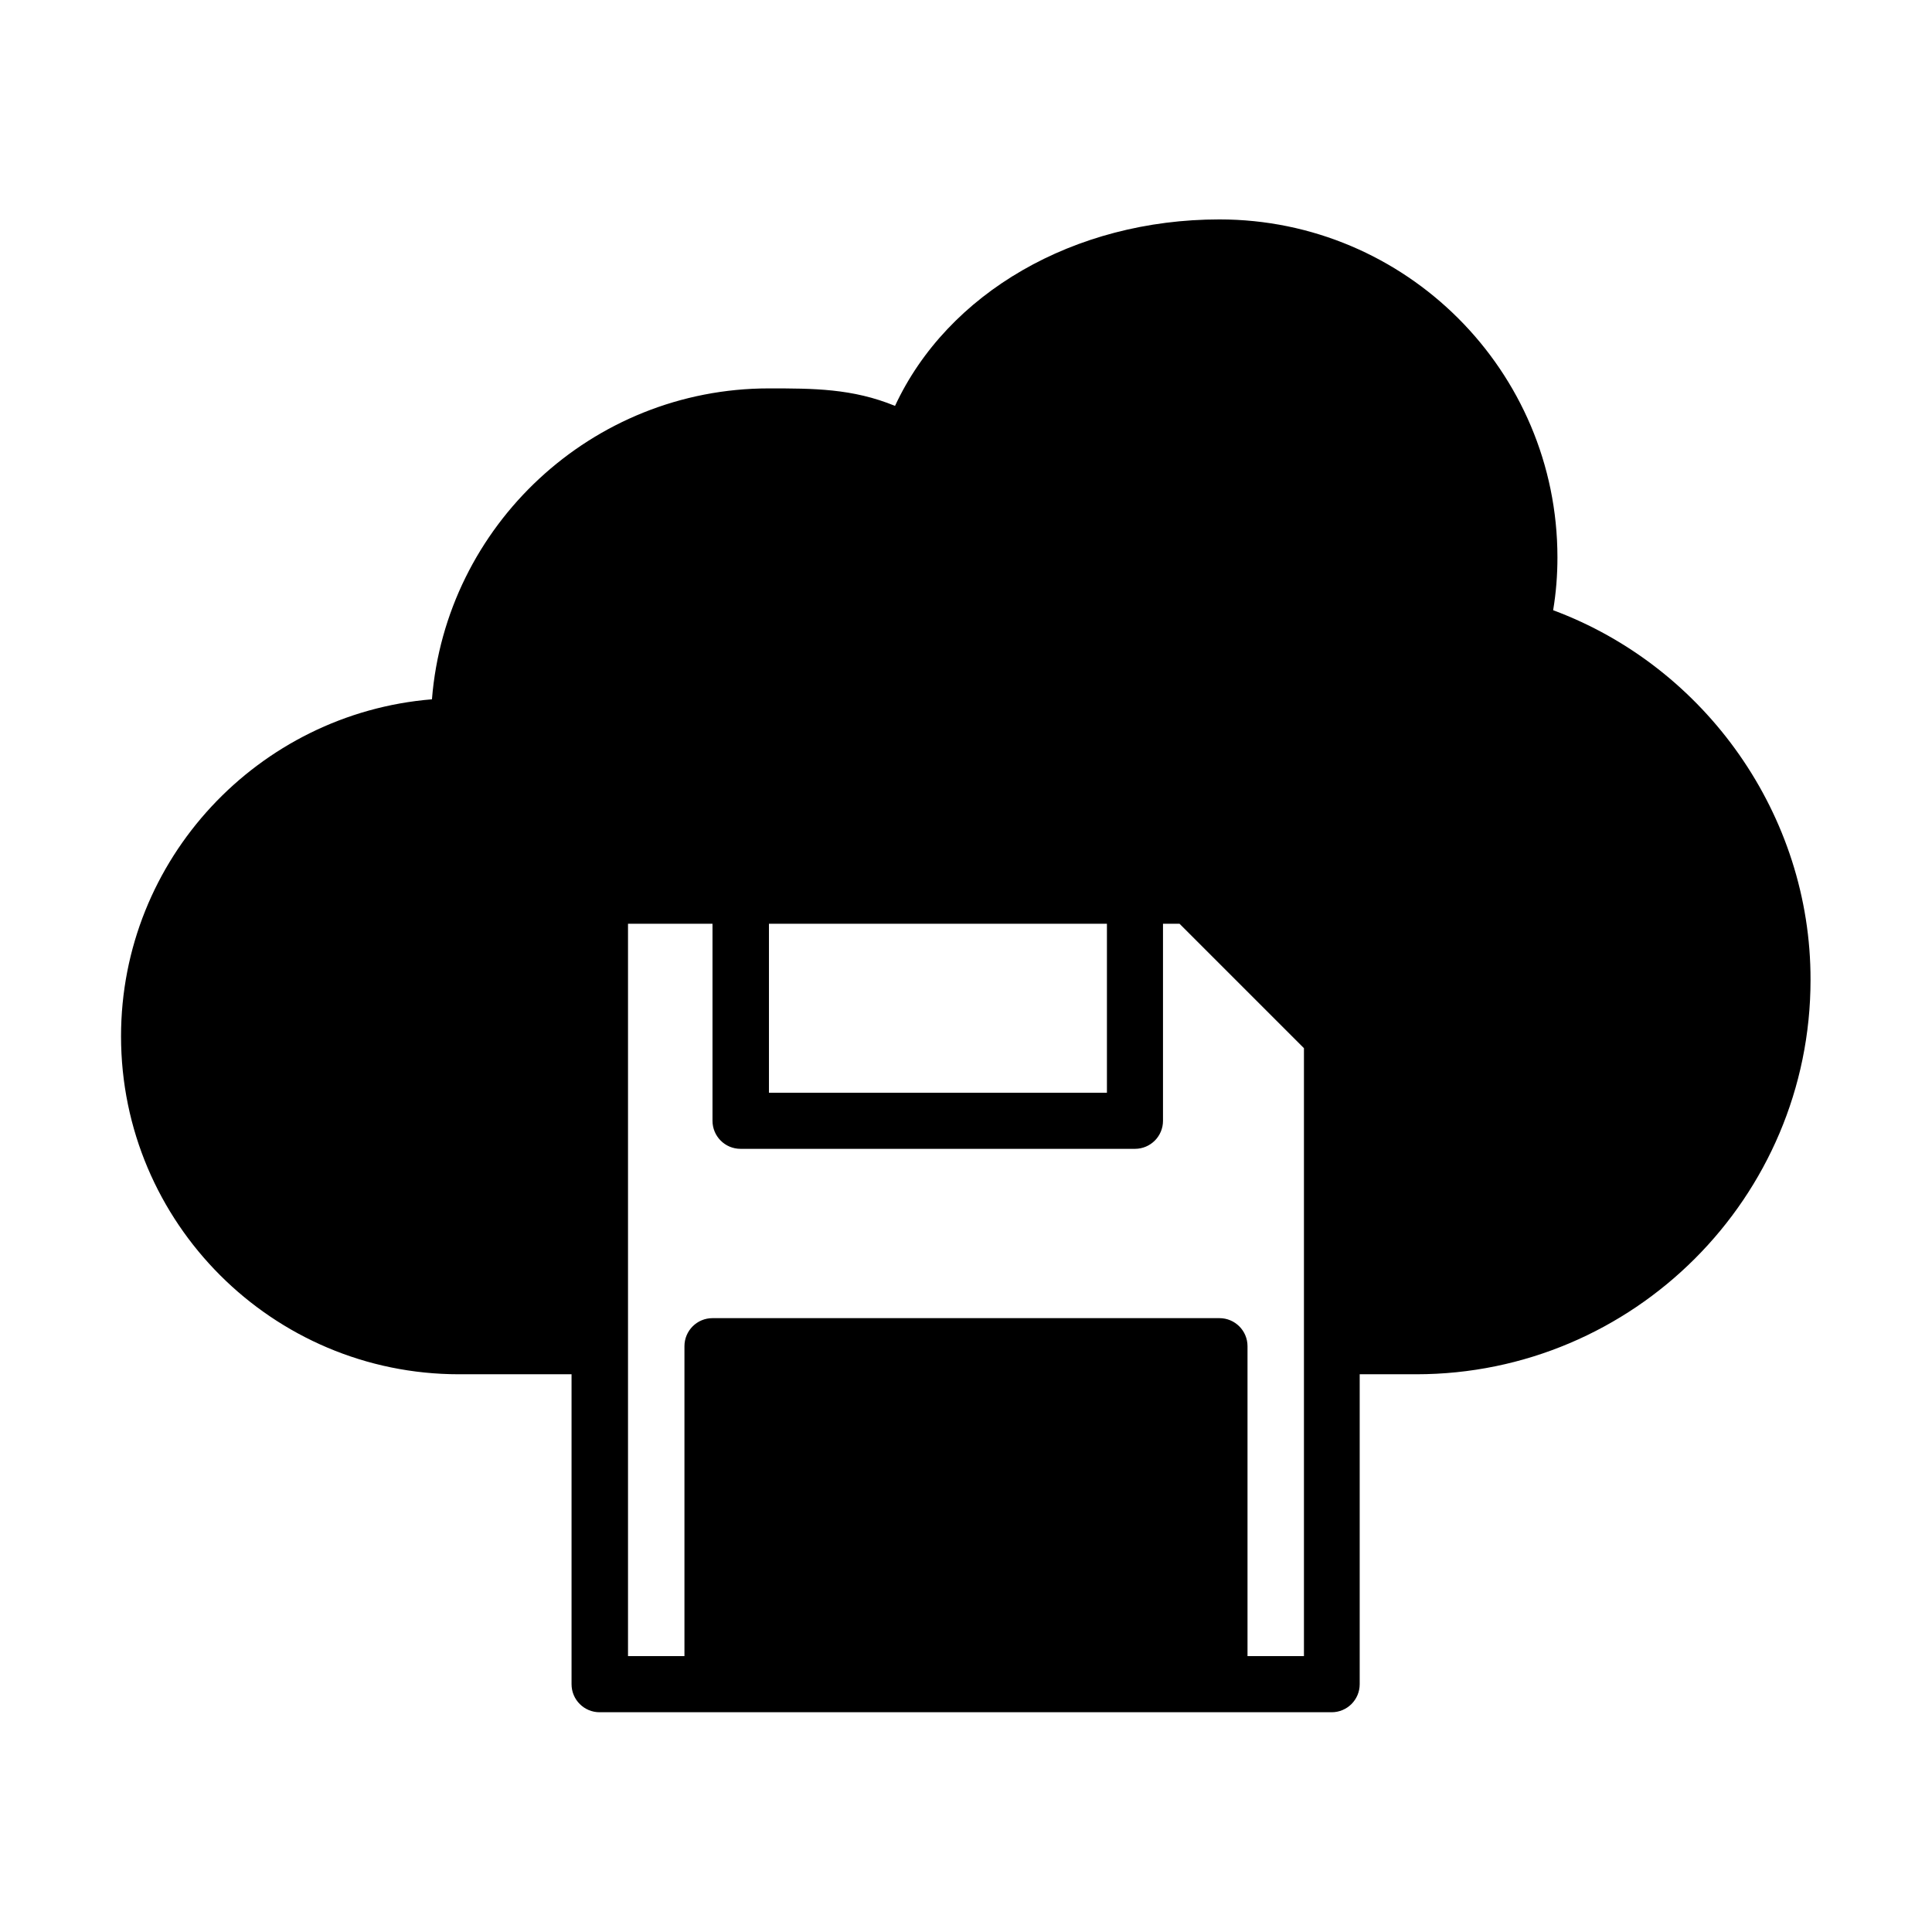
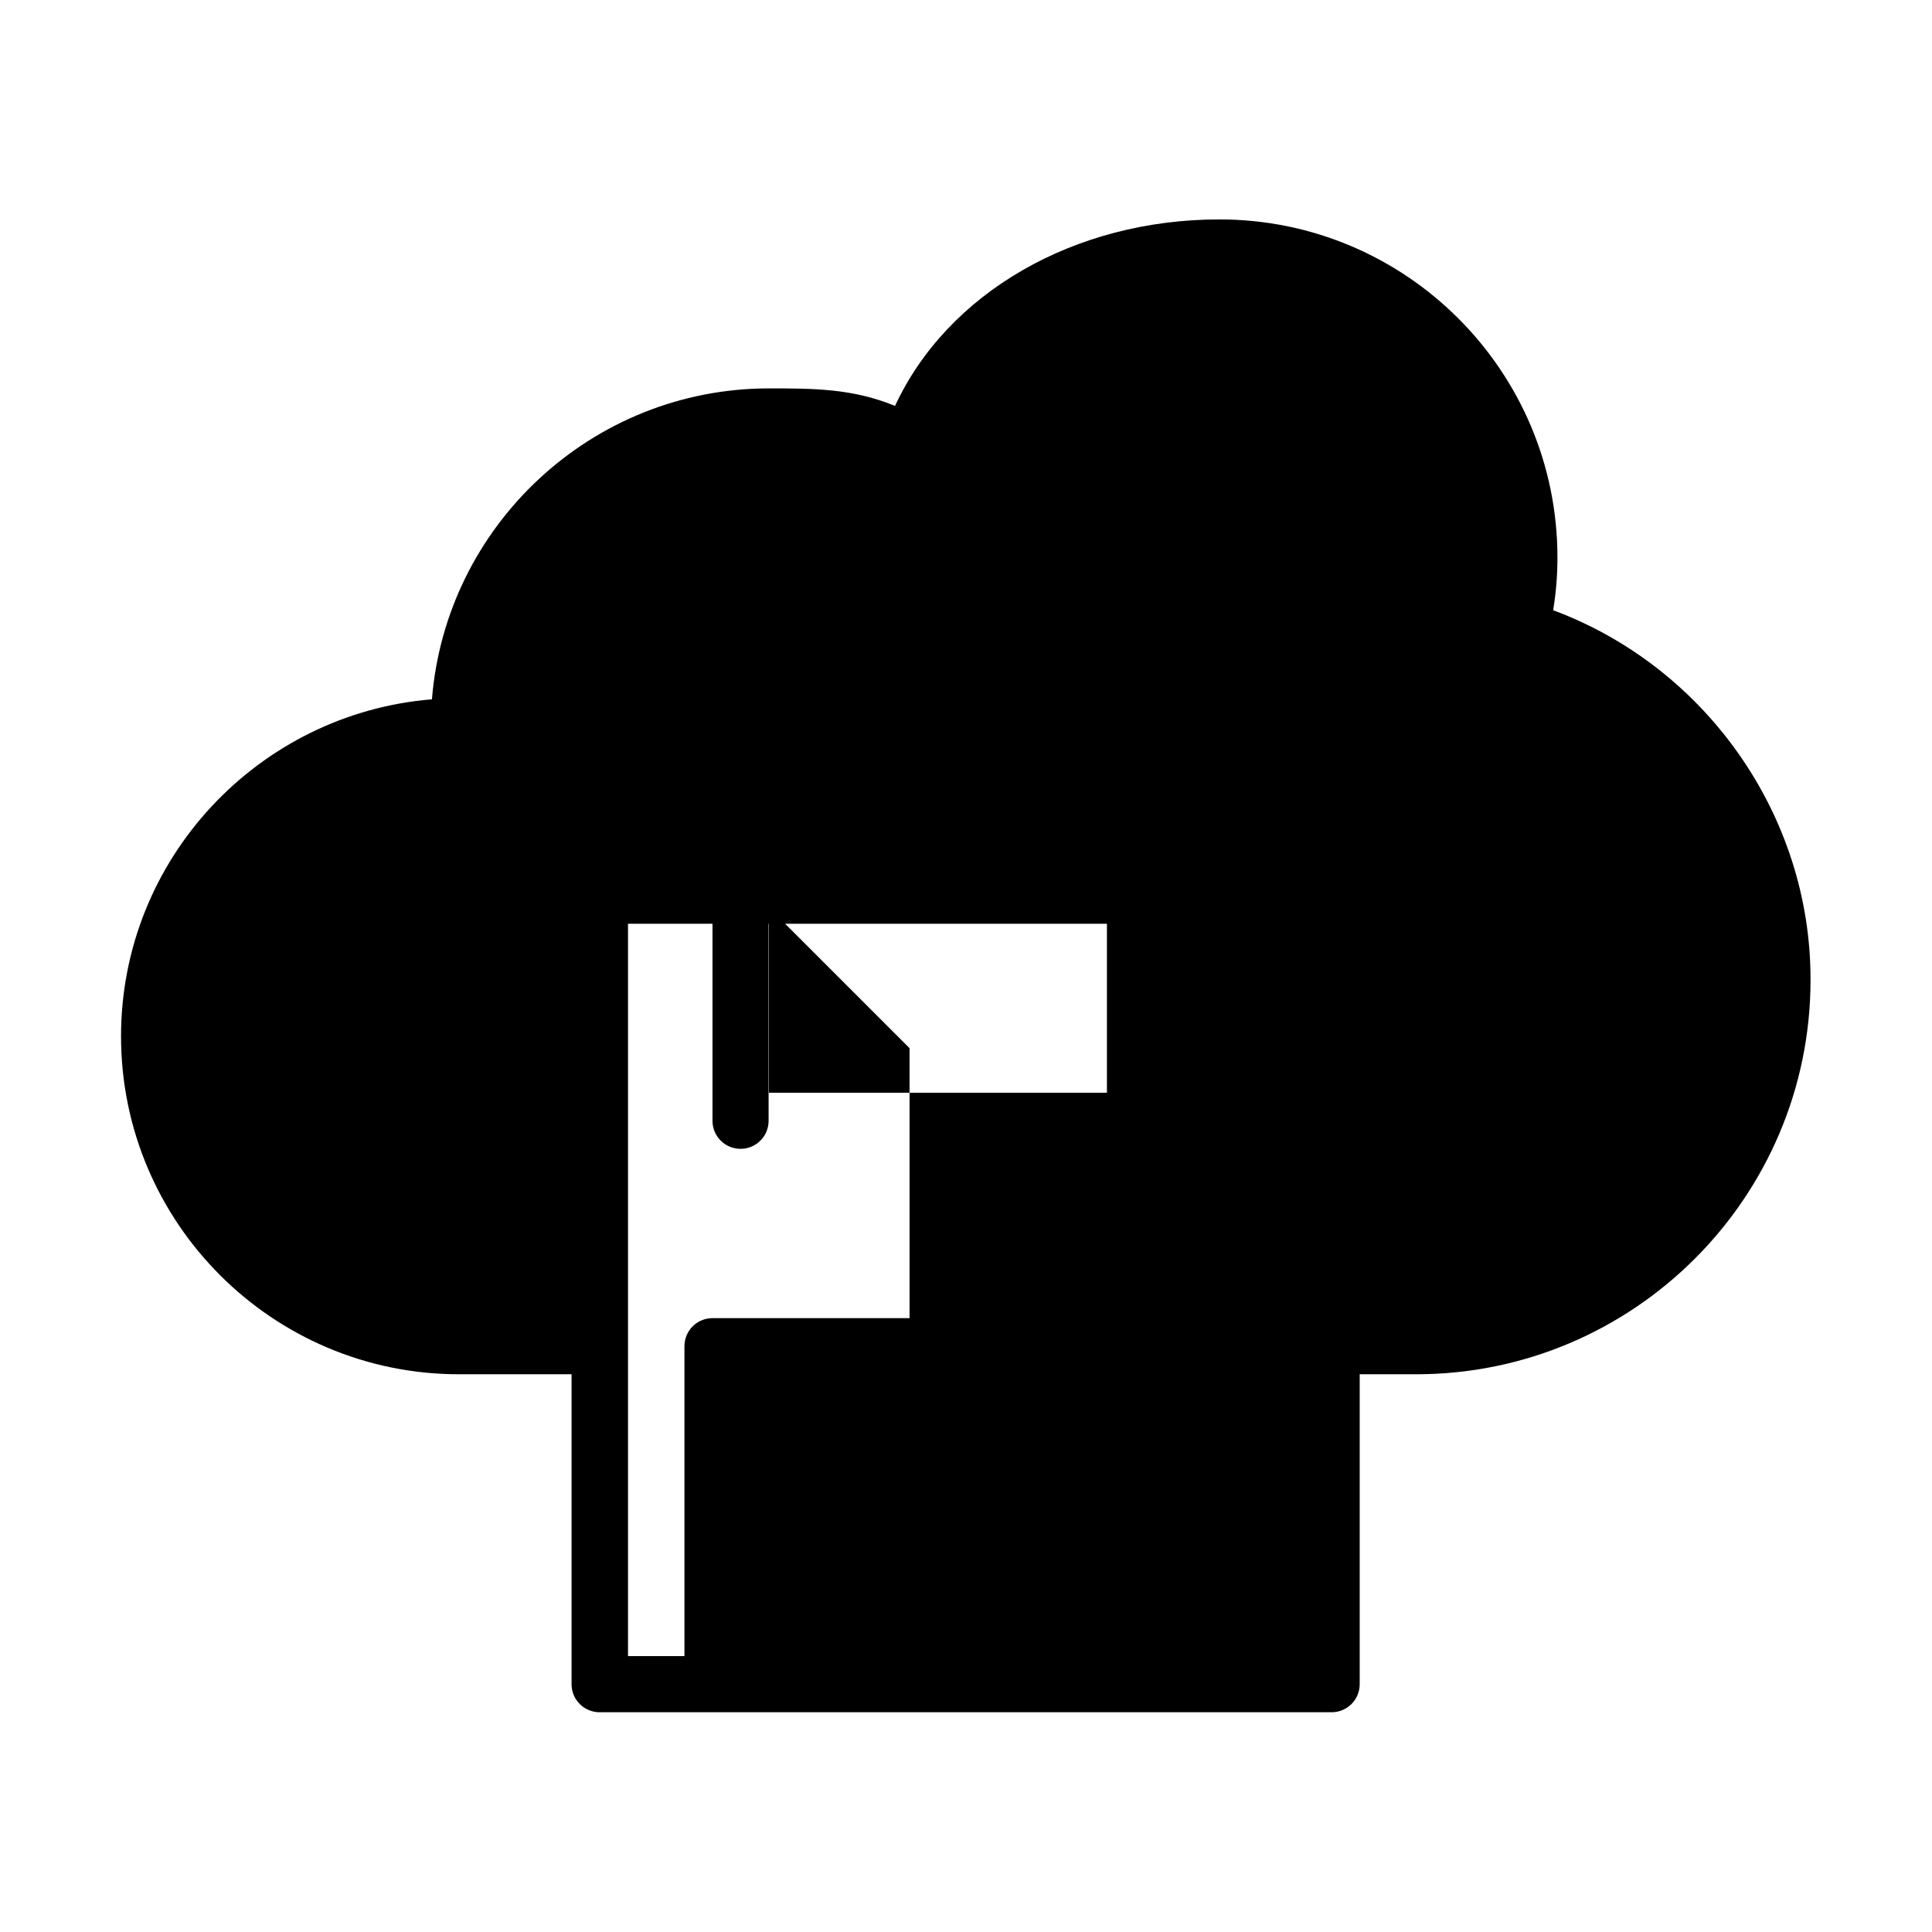
<svg xmlns="http://www.w3.org/2000/svg" fill="#000000" width="800px" height="800px" version="1.1" viewBox="144 144 512 512">
-   <path d="m555.6 305.71c0.789-4.723 1.137-9.359 1.137-13.996 0-49.418-40.148-89.566-89.566-89.566-38.574 0-72.074 19.504-85.98 49.418-11.281-4.637-21.691-4.637-33.414-4.637-46.969 0-85.629 36.387-89.305 82.395-46.008 3.762-82.395 42.332-82.395 89.305 0 49.418 40.148 89.566 89.566 89.566h29.824v82.133c0 4.109 3.324 7.434 7.434 7.434h194c4.109 0 7.434-3.324 7.434-7.434v-82.133h14.957c57.641 0 104.52-46.883 104.52-104.52 0.086-43.559-27.727-82.918-68.223-97.965zm-207.82 83.09h89.566v44.781h-89.566zm141.78 194.09h-14.957v-82.133c0-4.109-3.324-7.434-7.434-7.434h-134.35c-4.109 0-7.434 3.324-7.434 7.434v82.133h-14.957v-194.09h22.391v52.219c0 4.109 3.324 7.434 7.434 7.434h104.52c4.109 0 7.434-3.324 7.434-7.434v-52.219h4.375l32.977 32.977v161.11z" />
+   <path d="m555.6 305.71c0.789-4.723 1.137-9.359 1.137-13.996 0-49.418-40.148-89.566-89.566-89.566-38.574 0-72.074 19.504-85.98 49.418-11.281-4.637-21.691-4.637-33.414-4.637-46.969 0-85.629 36.387-89.305 82.395-46.008 3.762-82.395 42.332-82.395 89.305 0 49.418 40.148 89.566 89.566 89.566h29.824v82.133c0 4.109 3.324 7.434 7.434 7.434h194c4.109 0 7.434-3.324 7.434-7.434v-82.133h14.957c57.641 0 104.52-46.883 104.52-104.52 0.086-43.559-27.727-82.918-68.223-97.965zm-207.82 83.09h89.566v44.781h-89.566zm141.78 194.09h-14.957v-82.133c0-4.109-3.324-7.434-7.434-7.434h-134.35c-4.109 0-7.434 3.324-7.434 7.434v82.133h-14.957v-194.09h22.391v52.219c0 4.109 3.324 7.434 7.434 7.434c4.109 0 7.434-3.324 7.434-7.434v-52.219h4.375l32.977 32.977v161.11z" />
</svg>